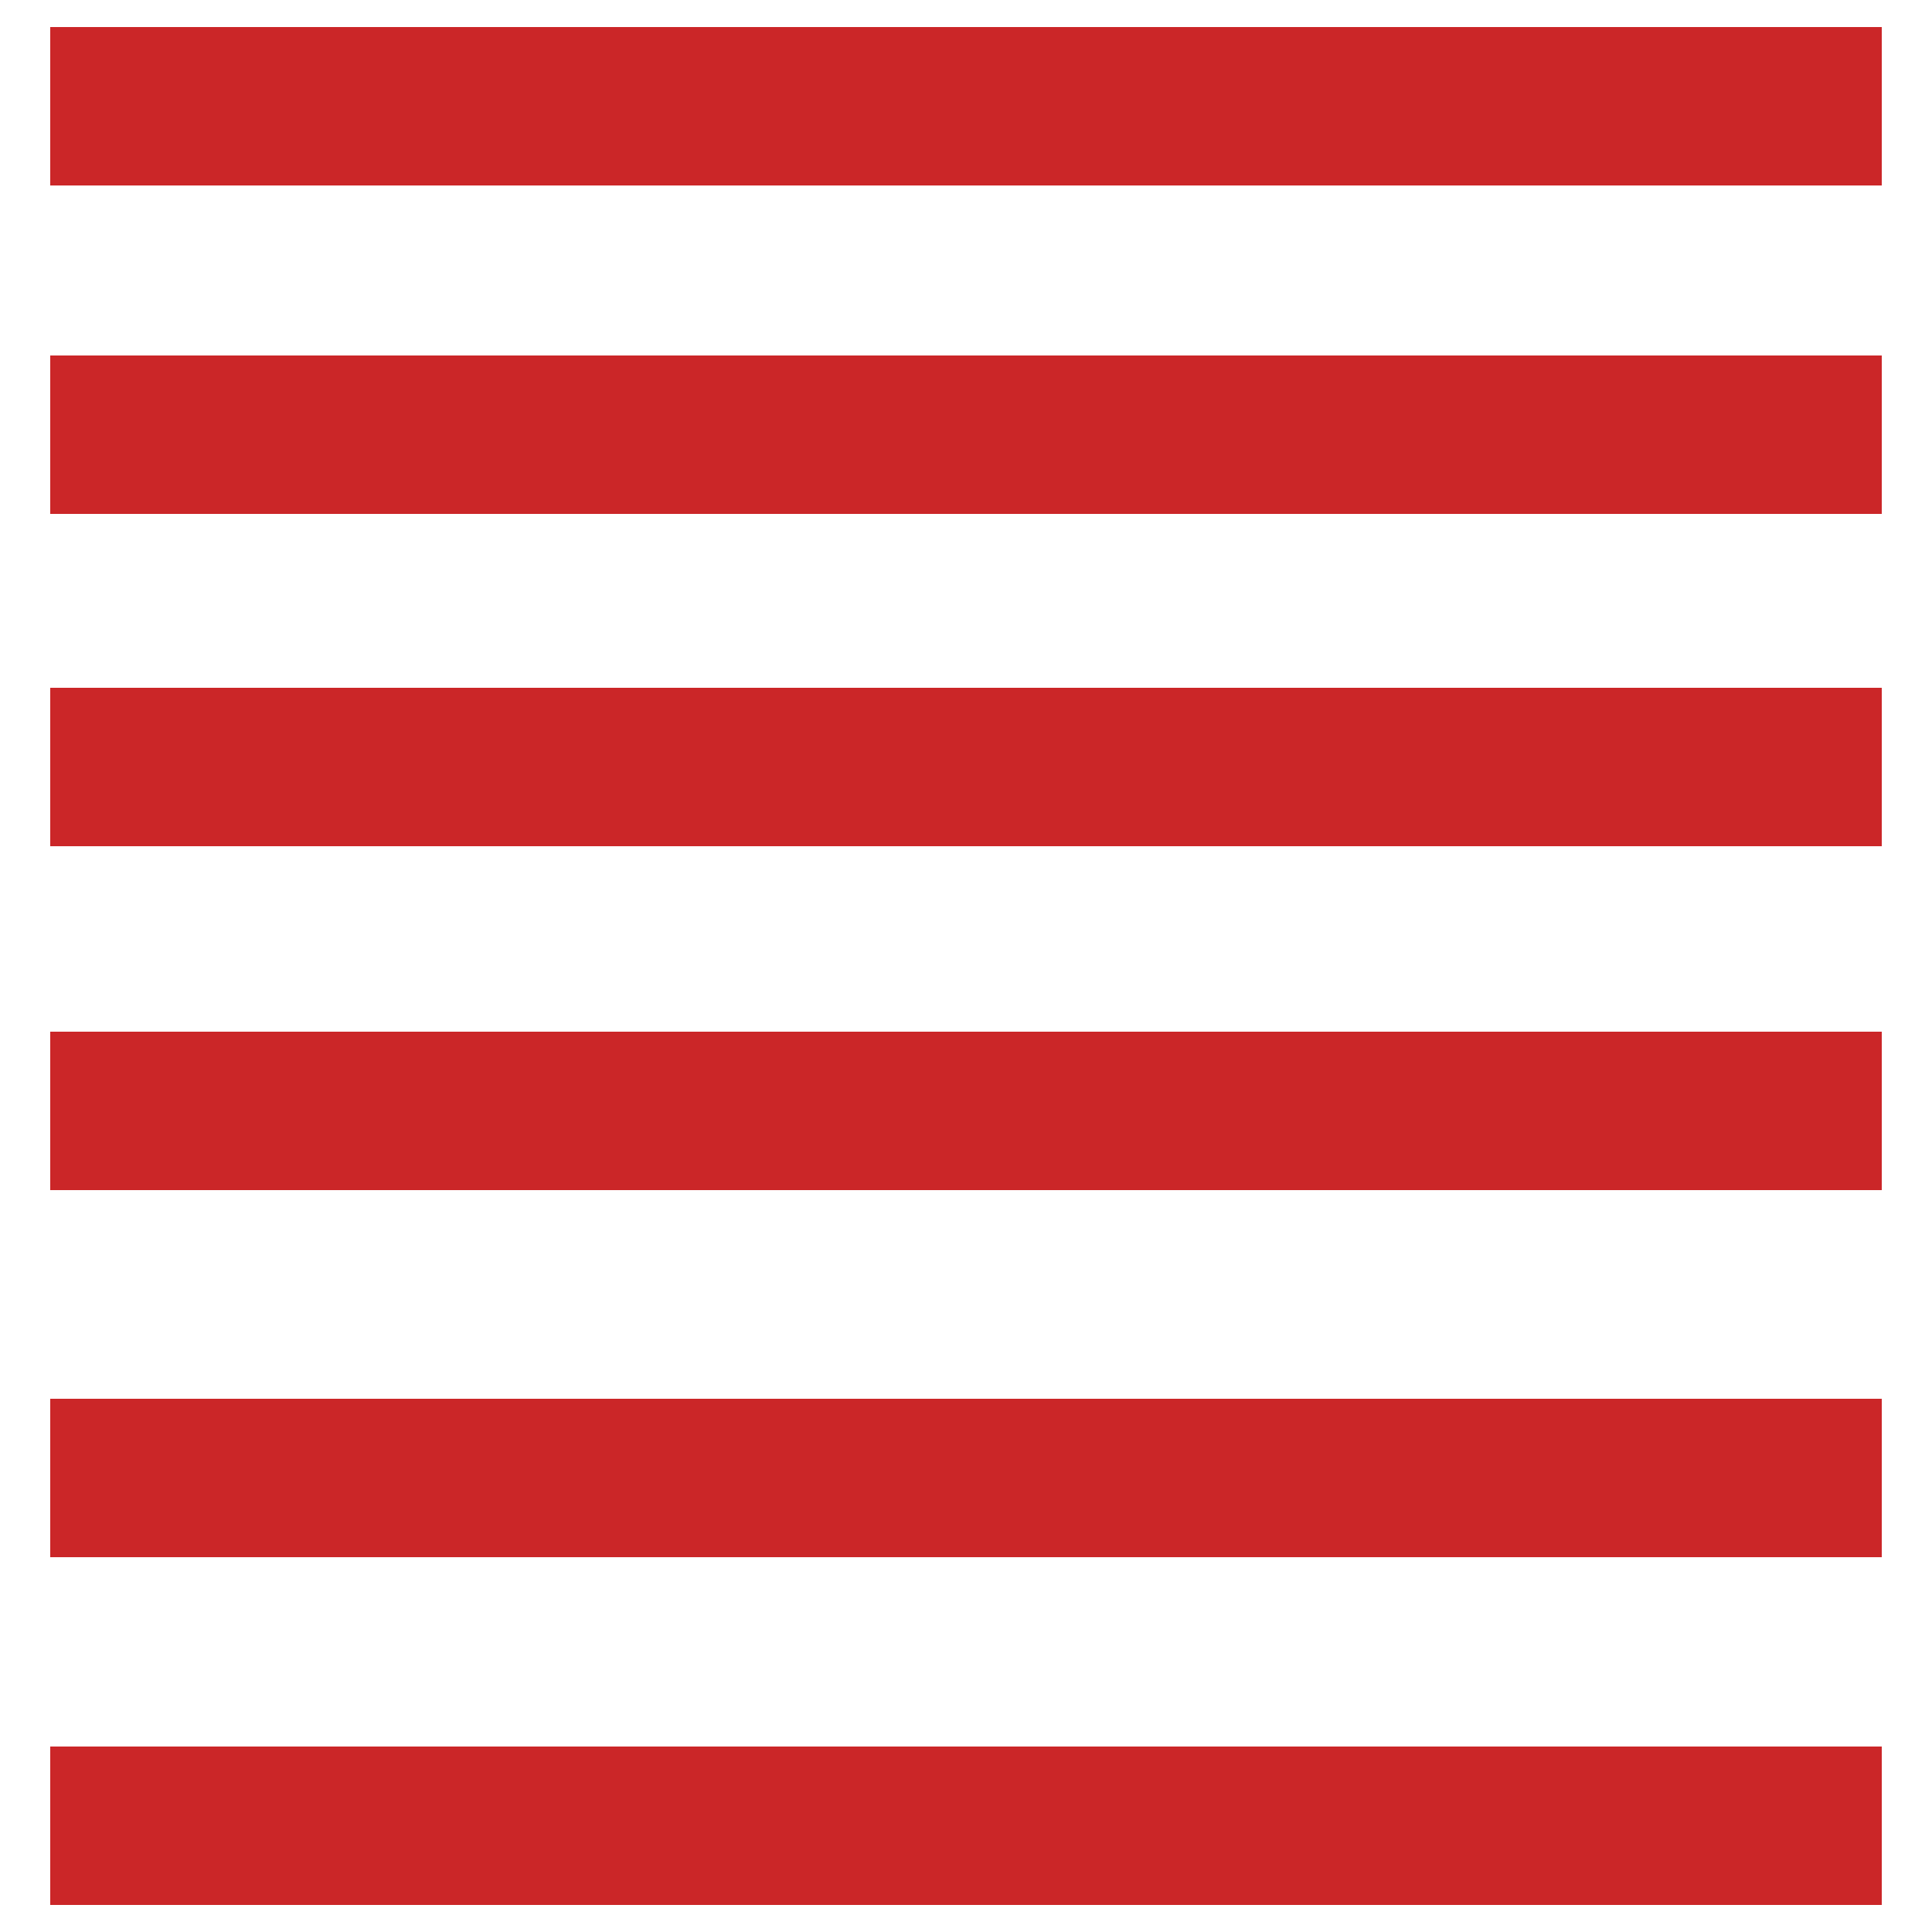
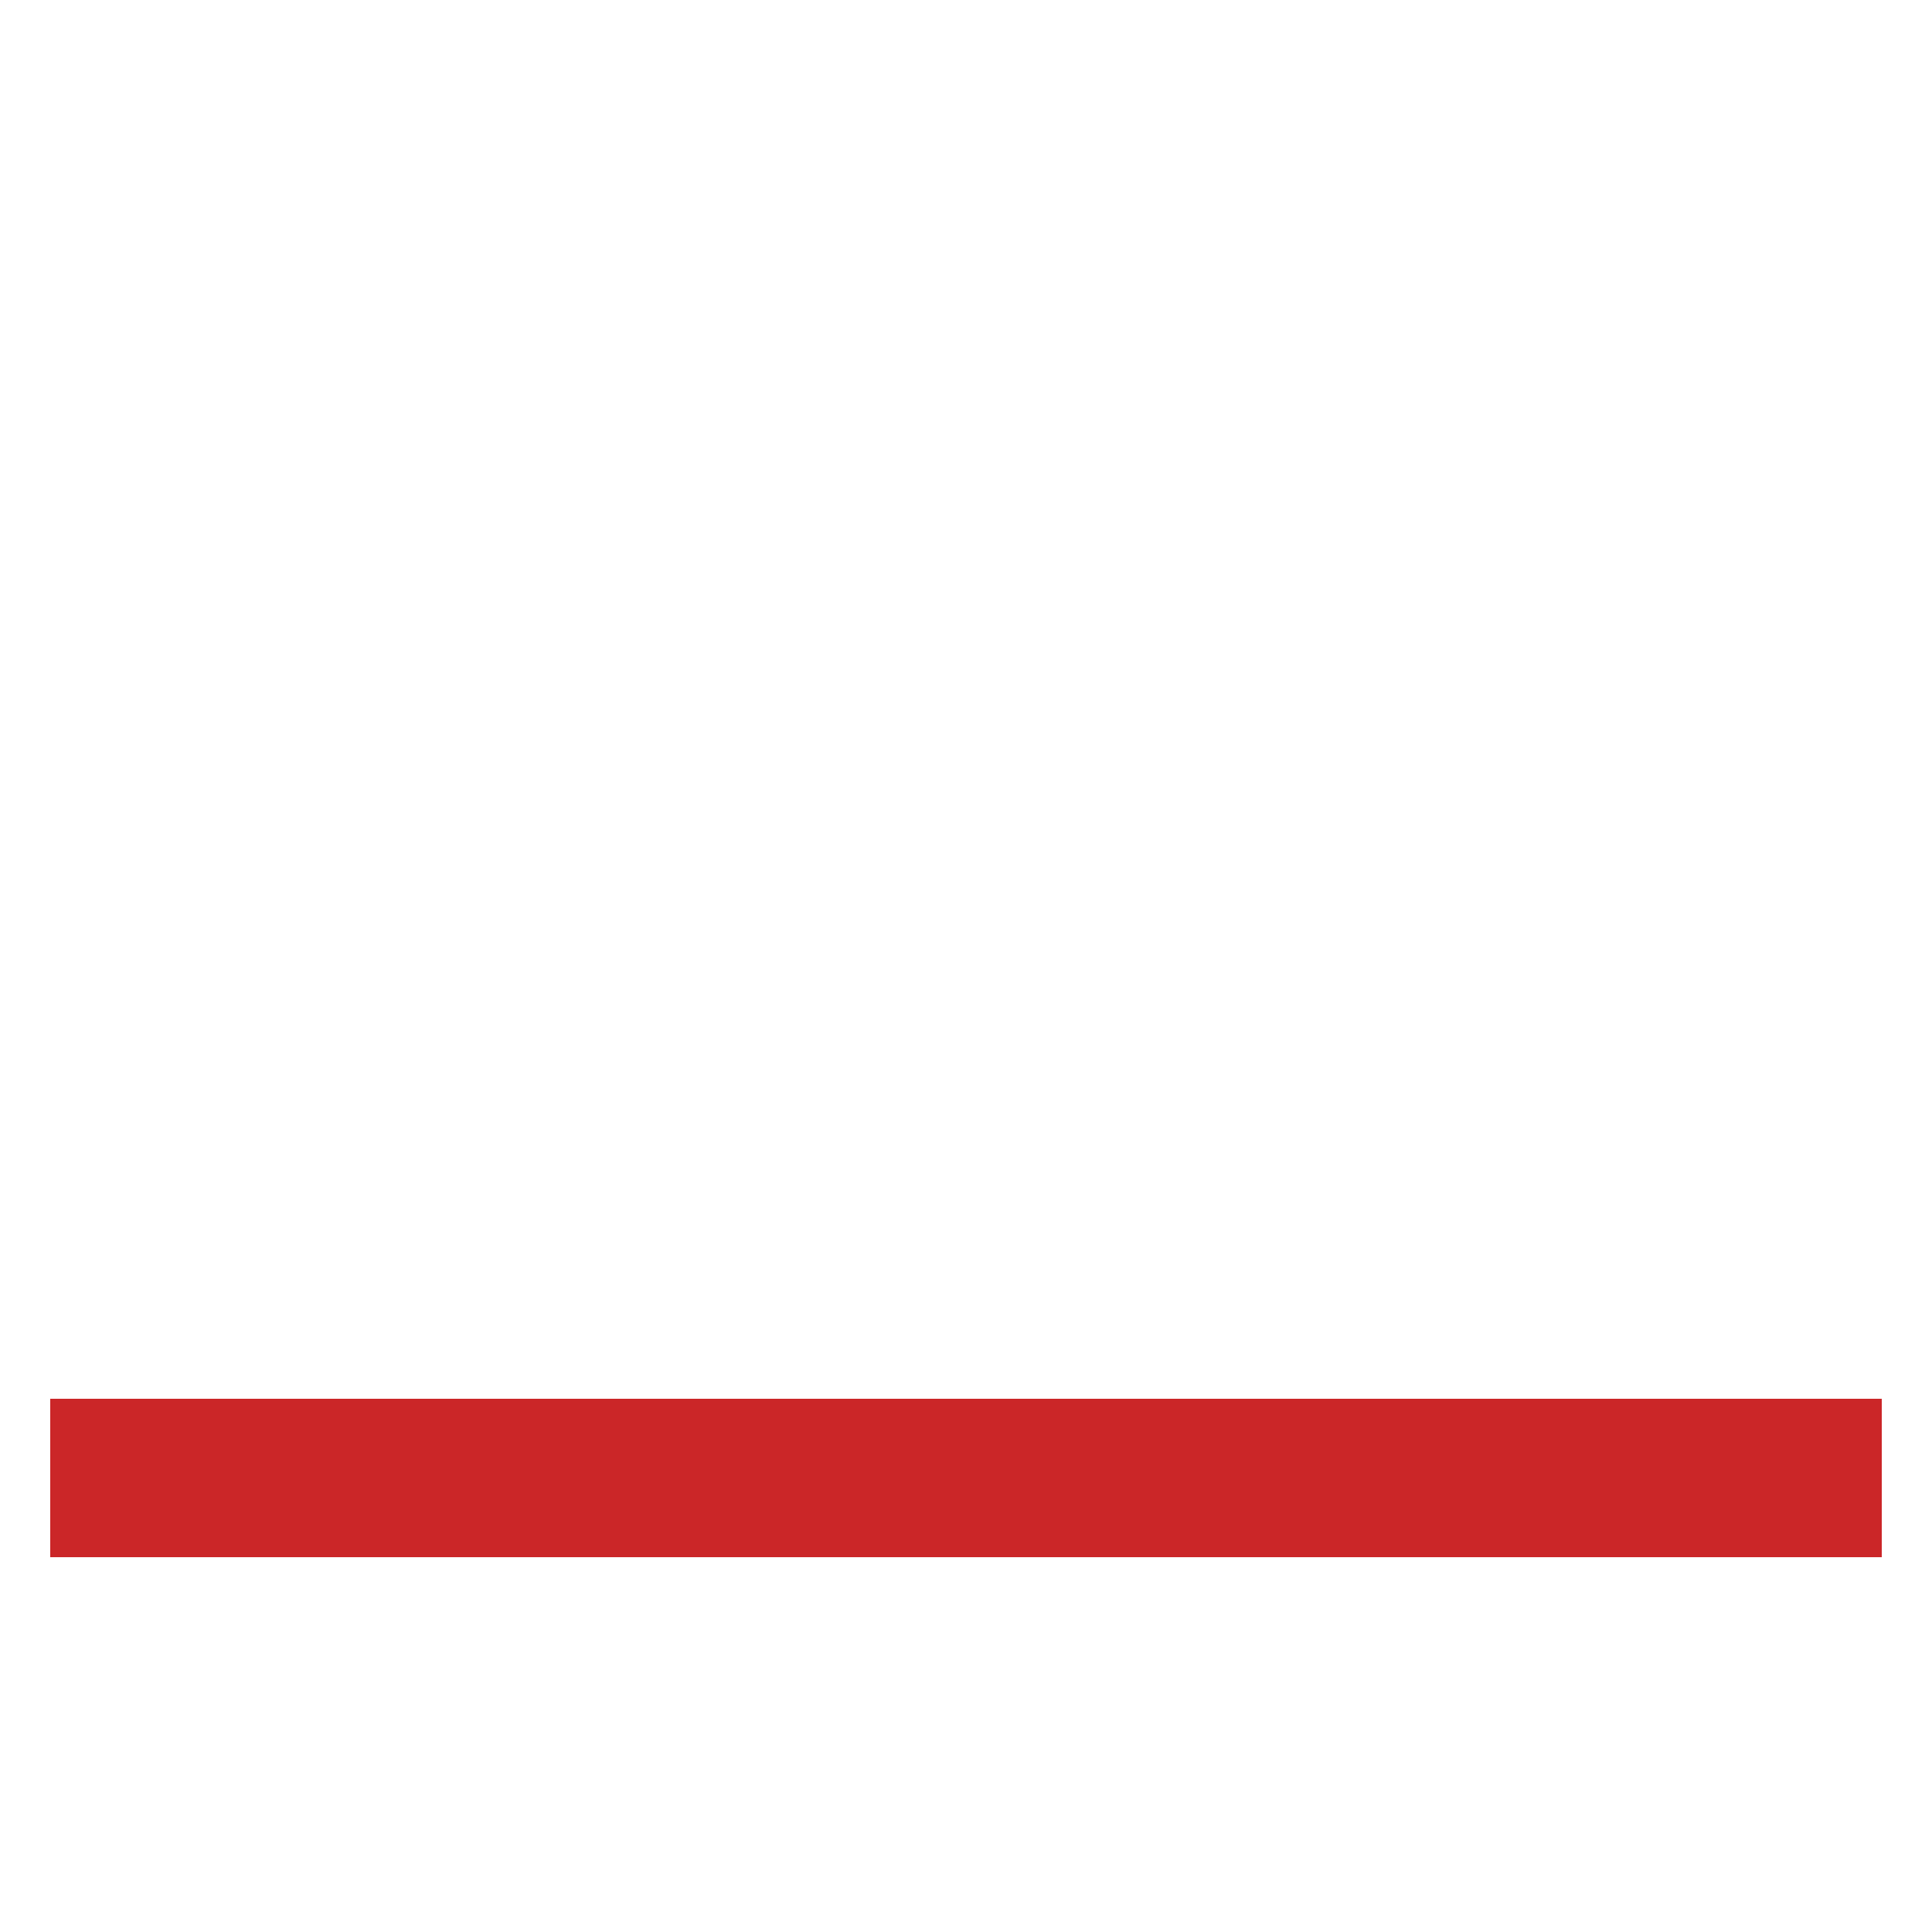
<svg xmlns="http://www.w3.org/2000/svg" version="1.1" id="Layer_1" x="0px" y="0px" viewBox="0 0 50 50" style="enable-background:new 0 0 50 50;" xml:space="preserve">
  <style type="text/css">
	.st0{fill:#CB2628;}
</style>
  <g>
-     <rect x="1.3" y="0.7" class="st0" width="47.4" height="4.1" />
-     <rect x="1.3" y="9.2" class="st0" width="47.4" height="4.1" />
-     <rect x="1.3" y="17.8" class="st0" width="47.4" height="4.1" />
-     <rect x="1.3" y="26.7" class="st0" width="47.4" height="4.1" />
    <rect x="1.3" y="36.2" class="st0" width="47.4" height="4.1" />
-     <rect x="1.3" y="45.2" class="st0" width="47.4" height="4.1" />
  </g>
</svg>